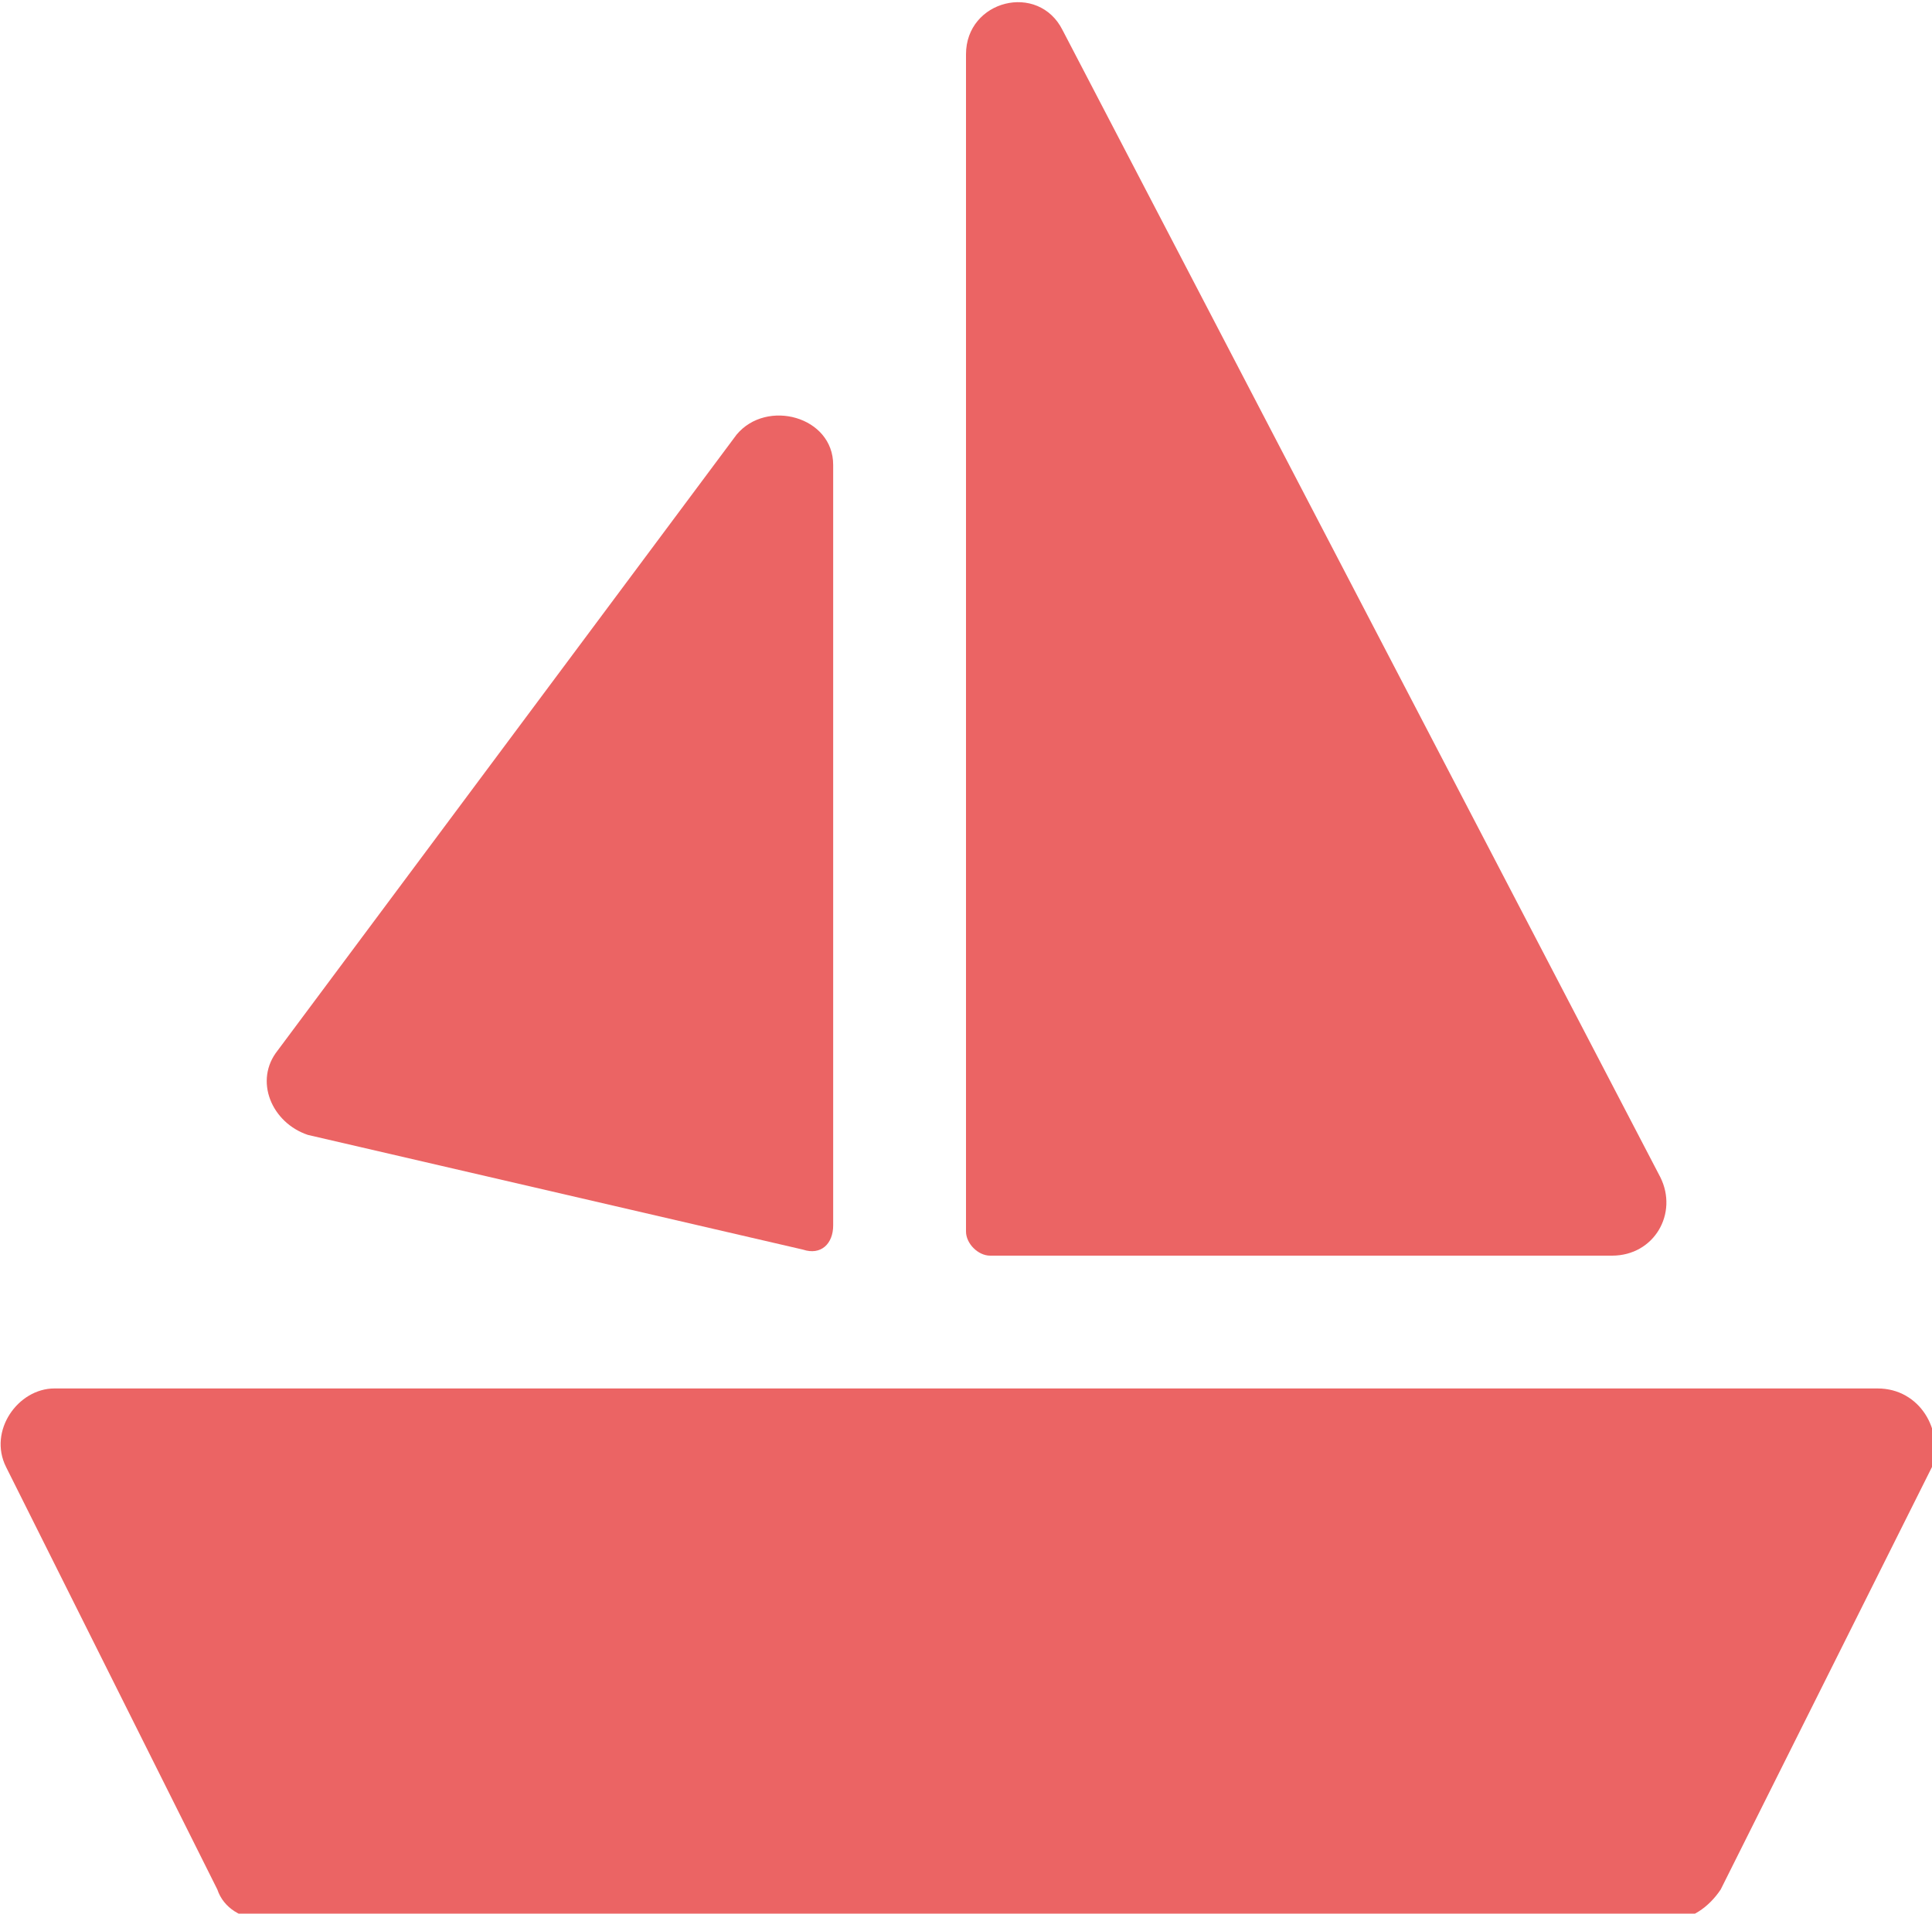
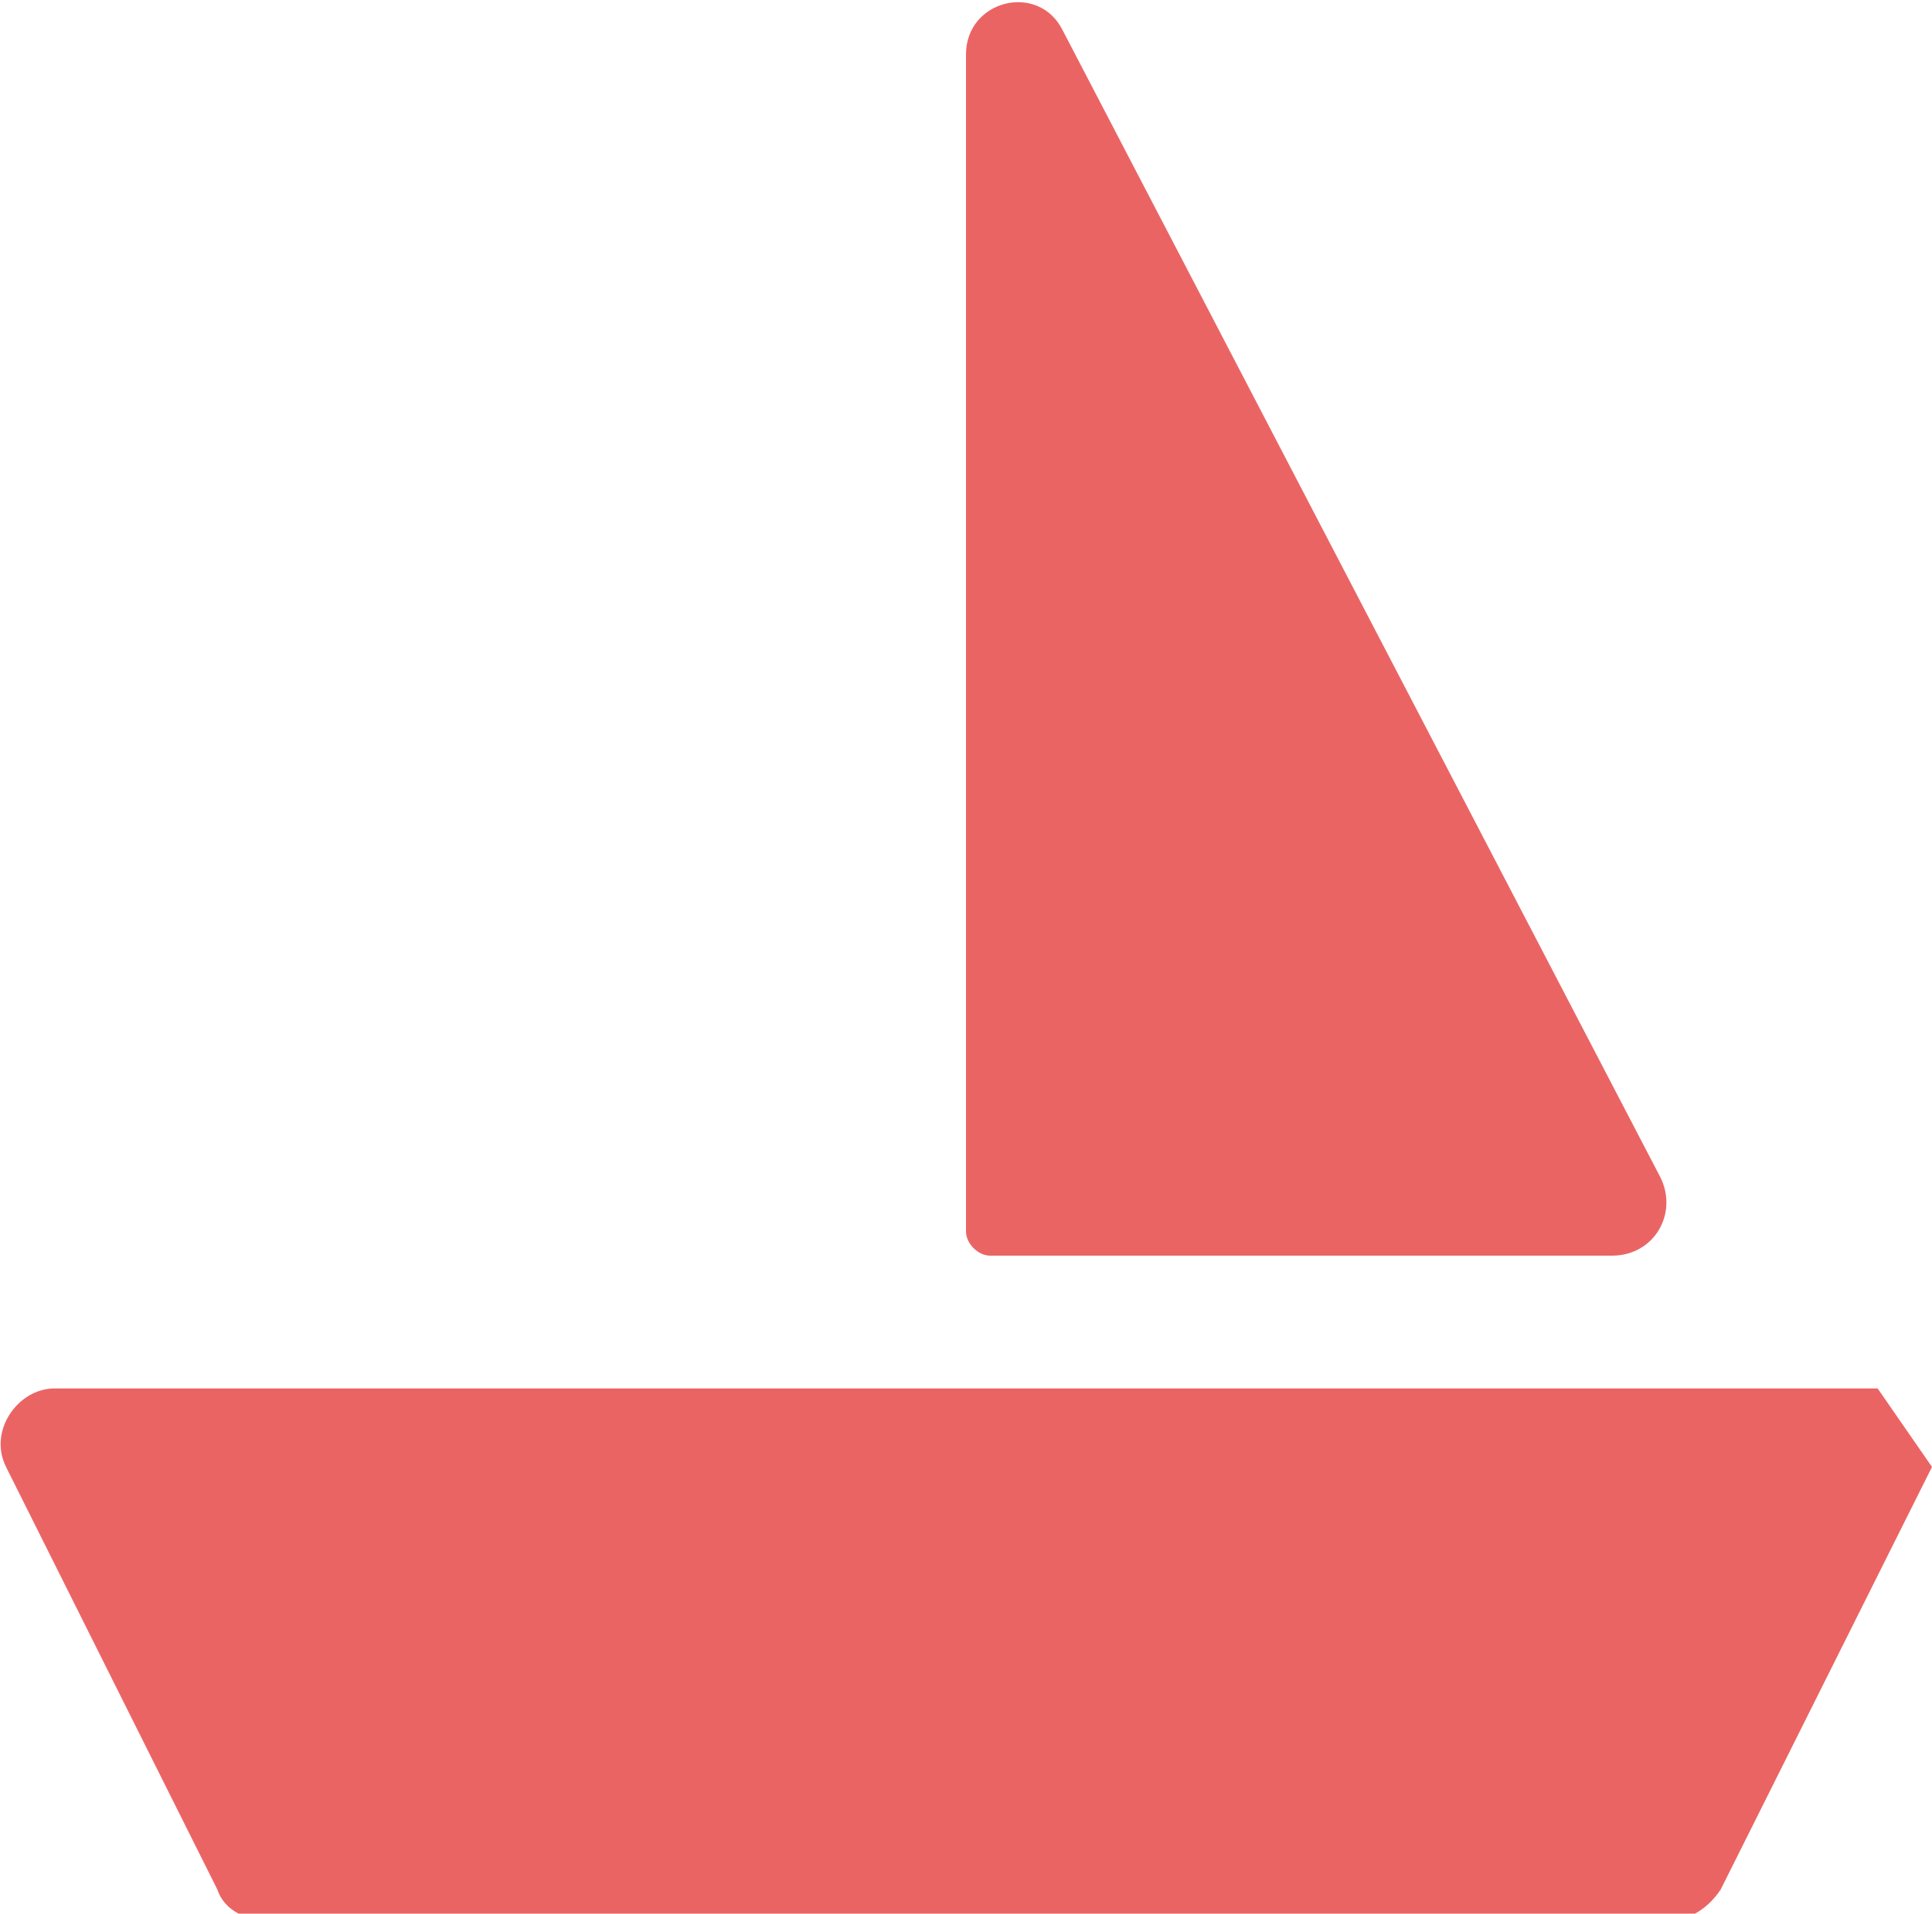
<svg xmlns="http://www.w3.org/2000/svg" version="1.1" id="Layer_1" x="0px" y="0px" width="32px" height="31.7px" viewBox="0 0 32 31.7" style="enable-background:new 0 0 32 31.7;" xml:space="preserve">
  <style type="text/css">
	.st0{fill:#EB6464;}
</style>
  <g>
    <g>
      <g>
-         <path class="st0" d="M31.1,23H0.9c-0.6,0-1.1,0.7-0.8,1.3l3.5,7c0.1,0.3,0.4,0.5,0.8,0.5h23.3c0.3,0,0.6-0.2,0.8-0.5l3.5-7     C32.2,23.7,31.8,23,31.1,23z M16.4,20.8h10.3c0.7,0,1.1-0.7,0.8-1.3L17.6,0.5C17.2-0.3,16,0,16,0.9v19.5     C16,20.6,16.2,20.8,16.4,20.8z" />
-         <path class="st0" d="M12.2,7.2L4.6,17.4c-0.4,0.5-0.1,1.2,0.5,1.4l8.2,1.9c0.3,0.1,0.5-0.1,0.5-0.4V7.7     C13.8,6.9,12.7,6.6,12.2,7.2z" />
+         <path class="st0" d="M31.1,23H0.9c-0.6,0-1.1,0.7-0.8,1.3l3.5,7c0.1,0.3,0.4,0.5,0.8,0.5h23.3c0.3,0,0.6-0.2,0.8-0.5l3.5-7     z M16.4,20.8h10.3c0.7,0,1.1-0.7,0.8-1.3L17.6,0.5C17.2-0.3,16,0,16,0.9v19.5     C16,20.6,16.2,20.8,16.4,20.8z" />
      </g>
    </g>
  </g>
</svg>